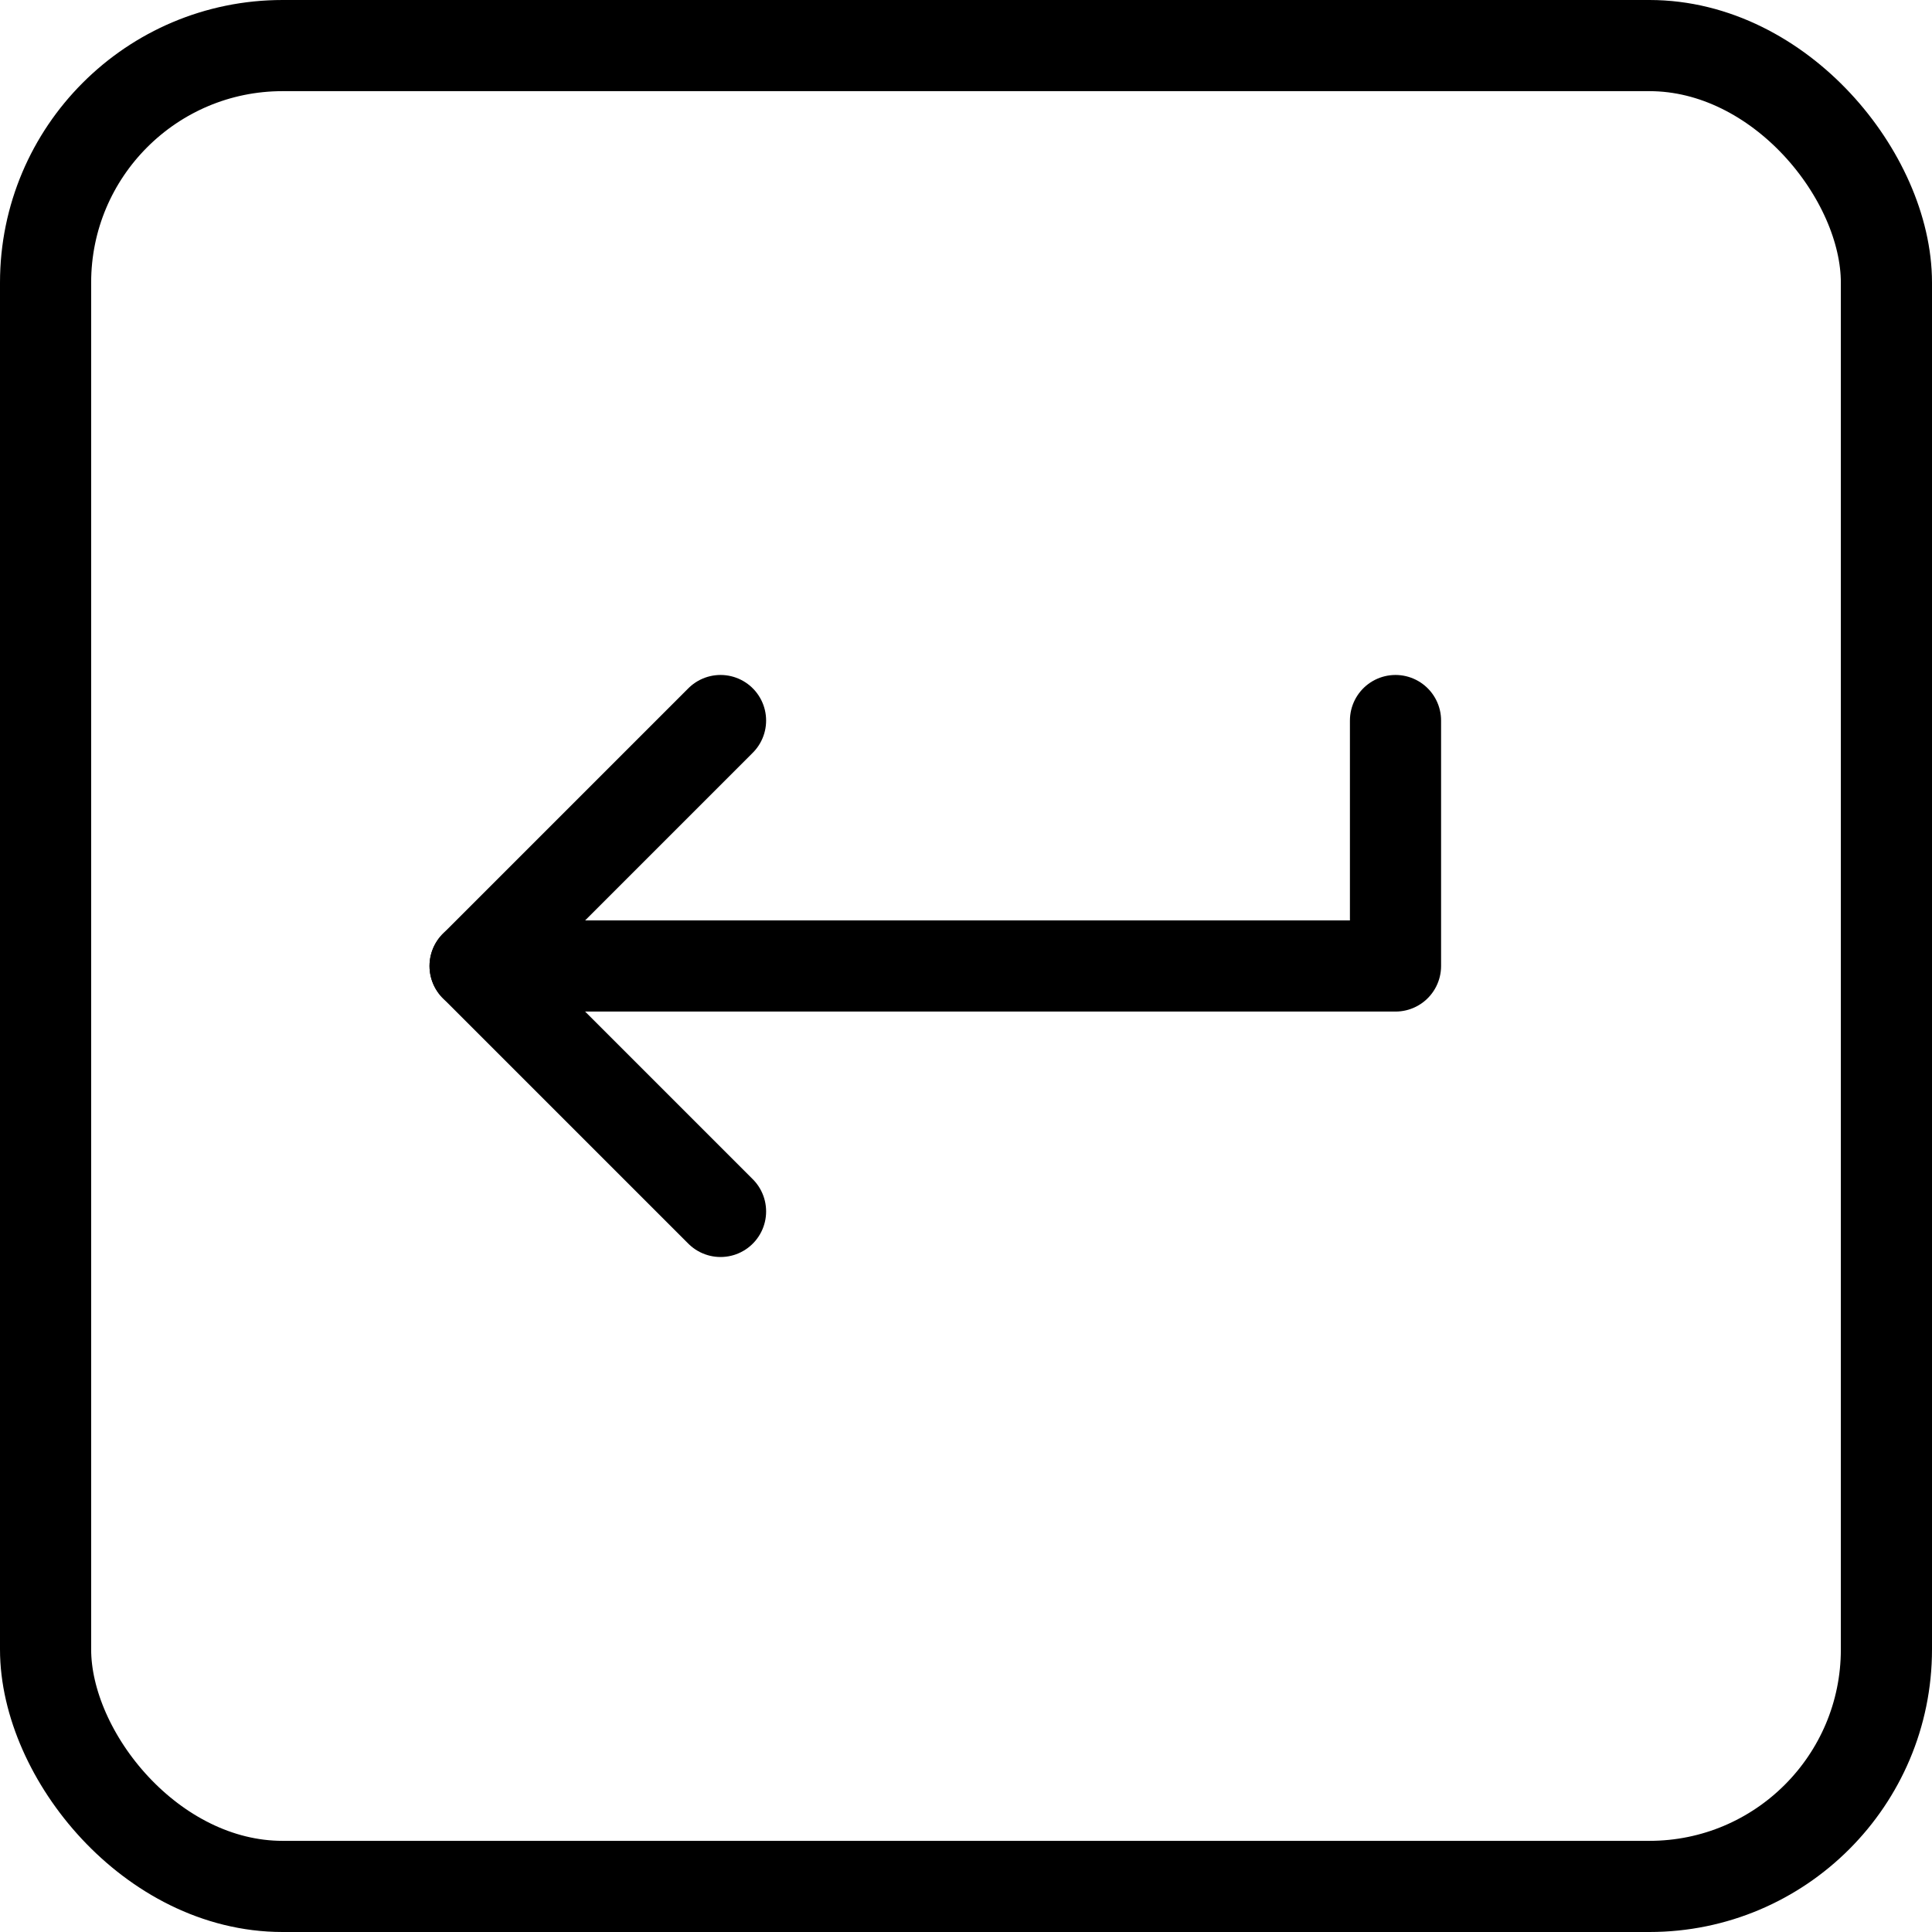
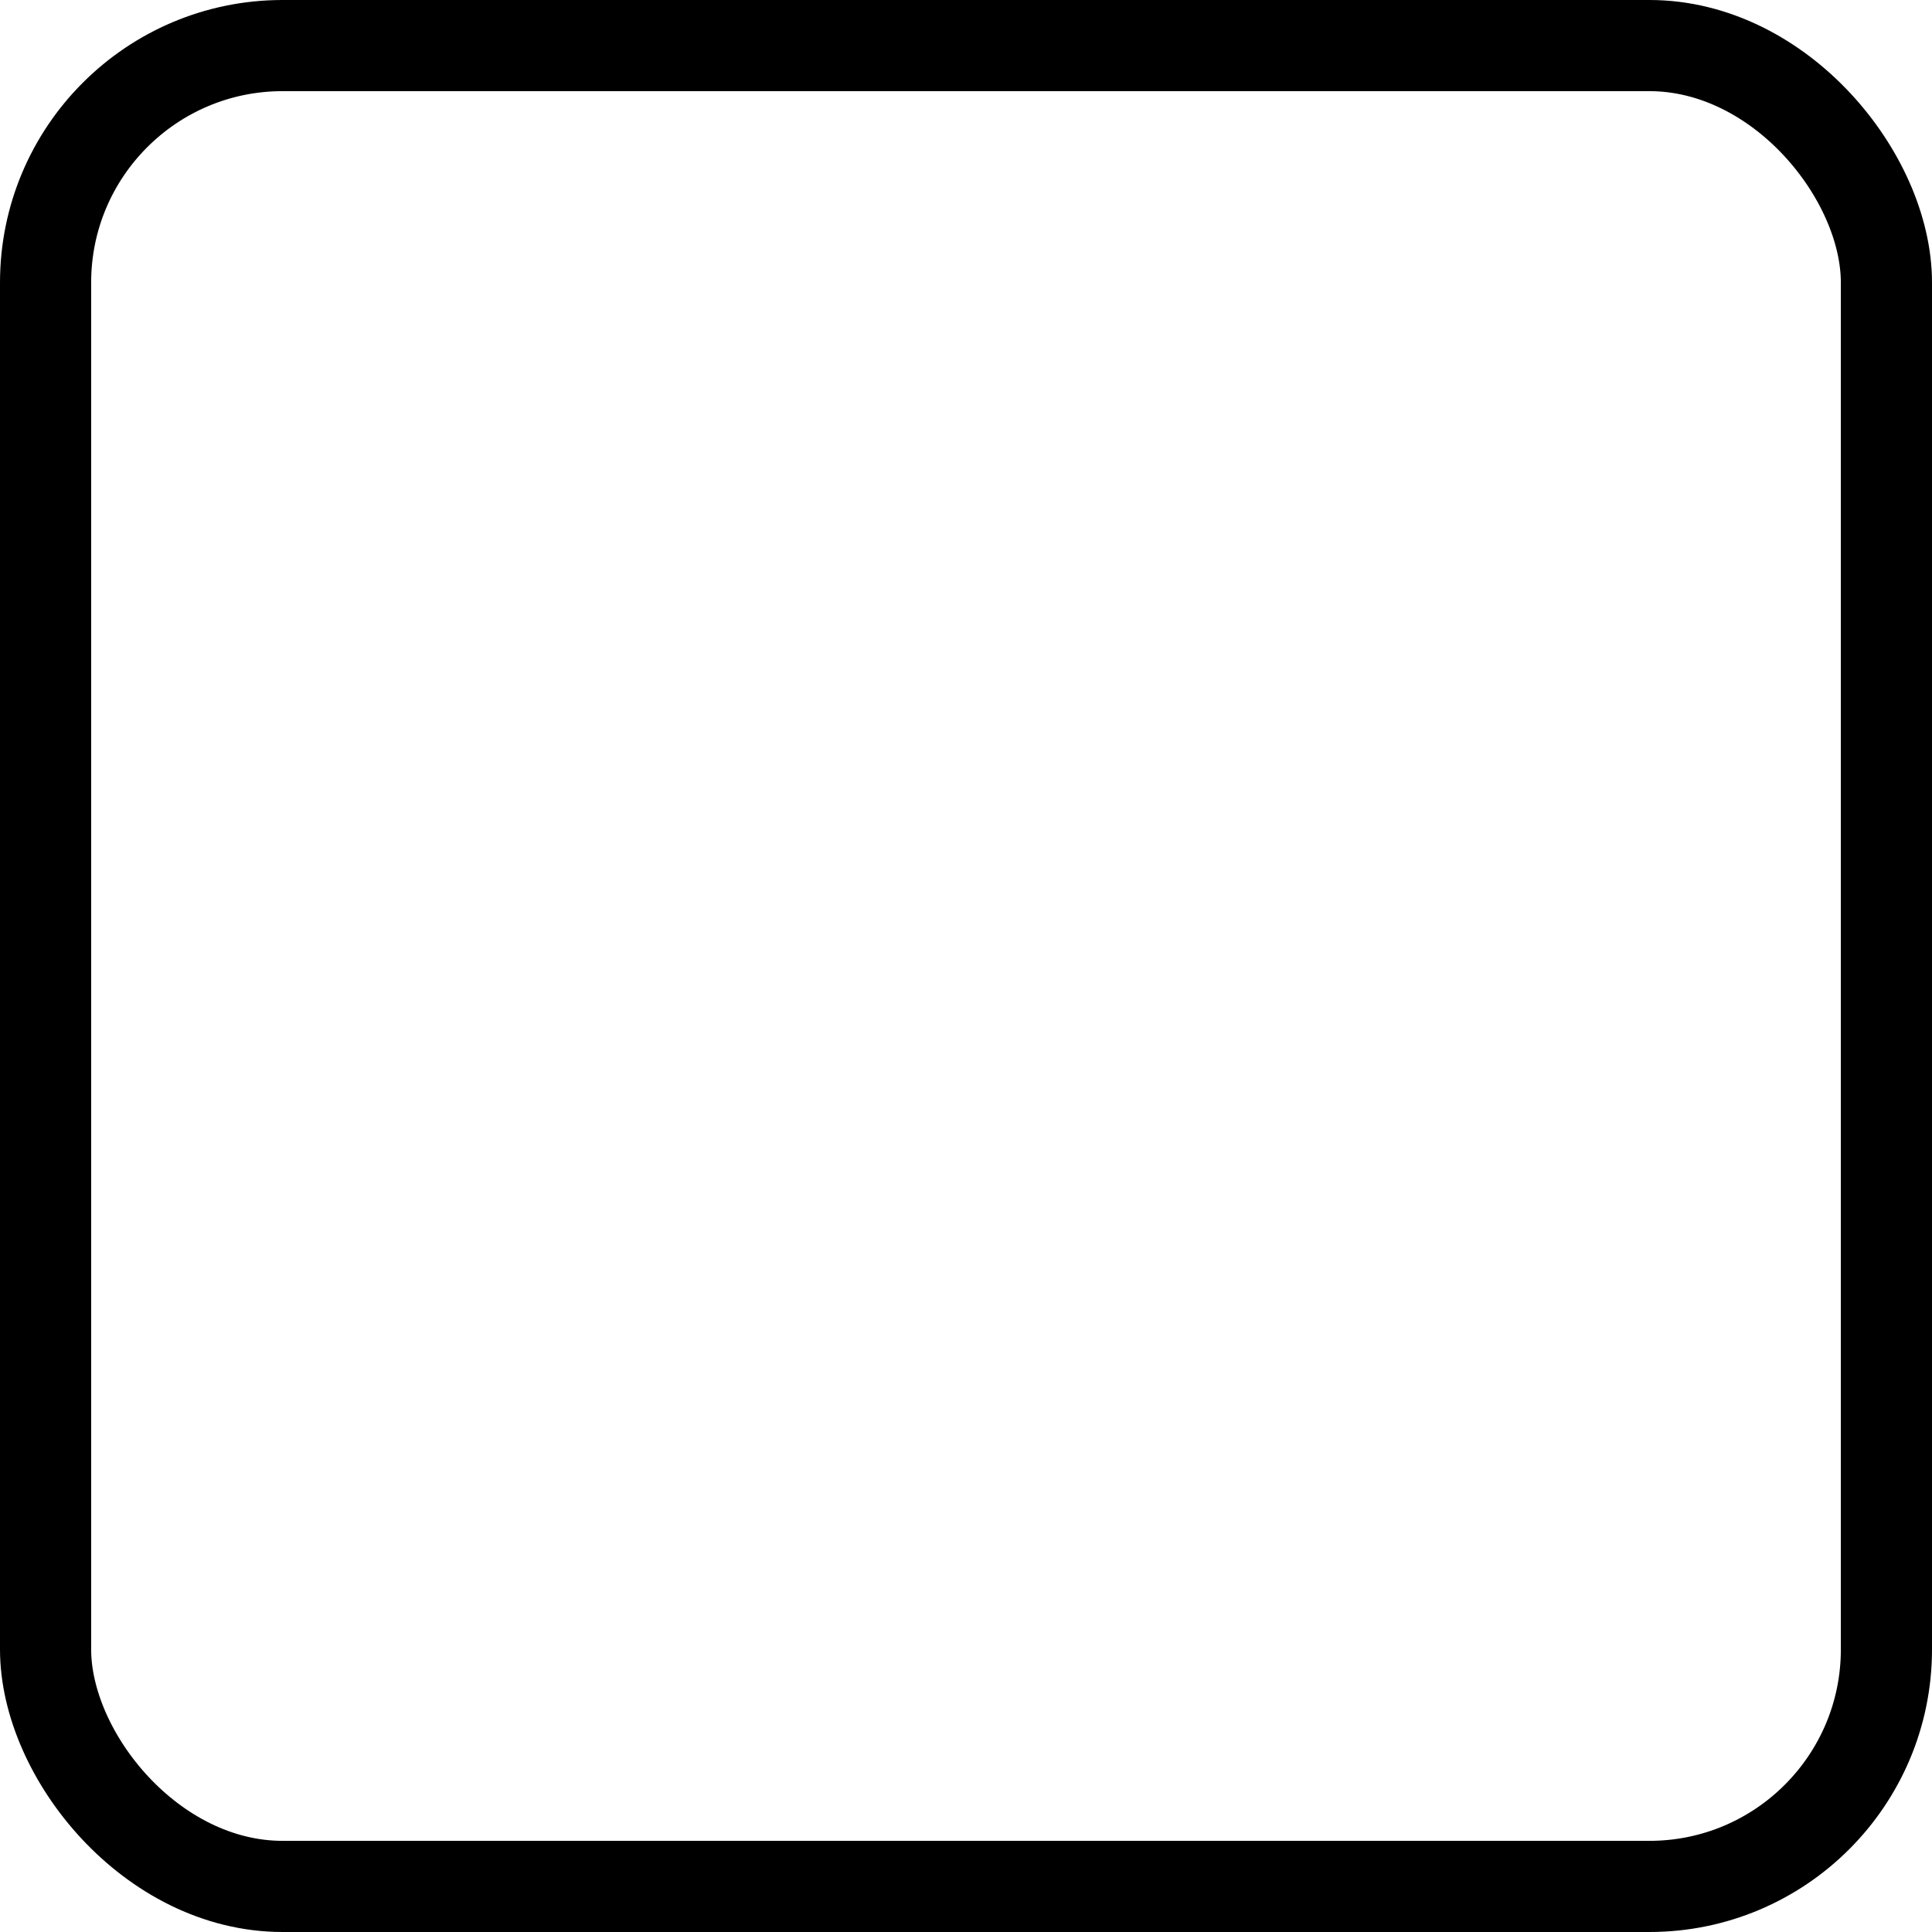
<svg xmlns="http://www.w3.org/2000/svg" width="63.585" height="63.585" viewBox="0 0 63.585 63.585">
  <g id="eligible-icon" transform="translate(-0.5 -0.5)">
    <rect id="layer2" width="60.585" height="60.585" rx="7.8" stroke-width="3" transform="translate(2 2)" stroke="#000" stroke-linecap="round" stroke-linejoin="round" stroke-miterlimit="10" fill="none" />
-     <path id="layer1" d="M16,32.078H46.292V24" transform="translate(0.136 0.214)" fill="none" stroke="#000" stroke-linecap="round" stroke-linejoin="round" stroke-miterlimit="10" stroke-width="3" />
-     <path id="layer1-2" data-name="layer1" d="M24.078,40.156,16,32.078,24.078,24" transform="translate(0.136 0.214)" fill="none" stroke="#000" stroke-linecap="round" stroke-linejoin="round" stroke-miterlimit="10" stroke-width="3" />
  </g>
</svg>